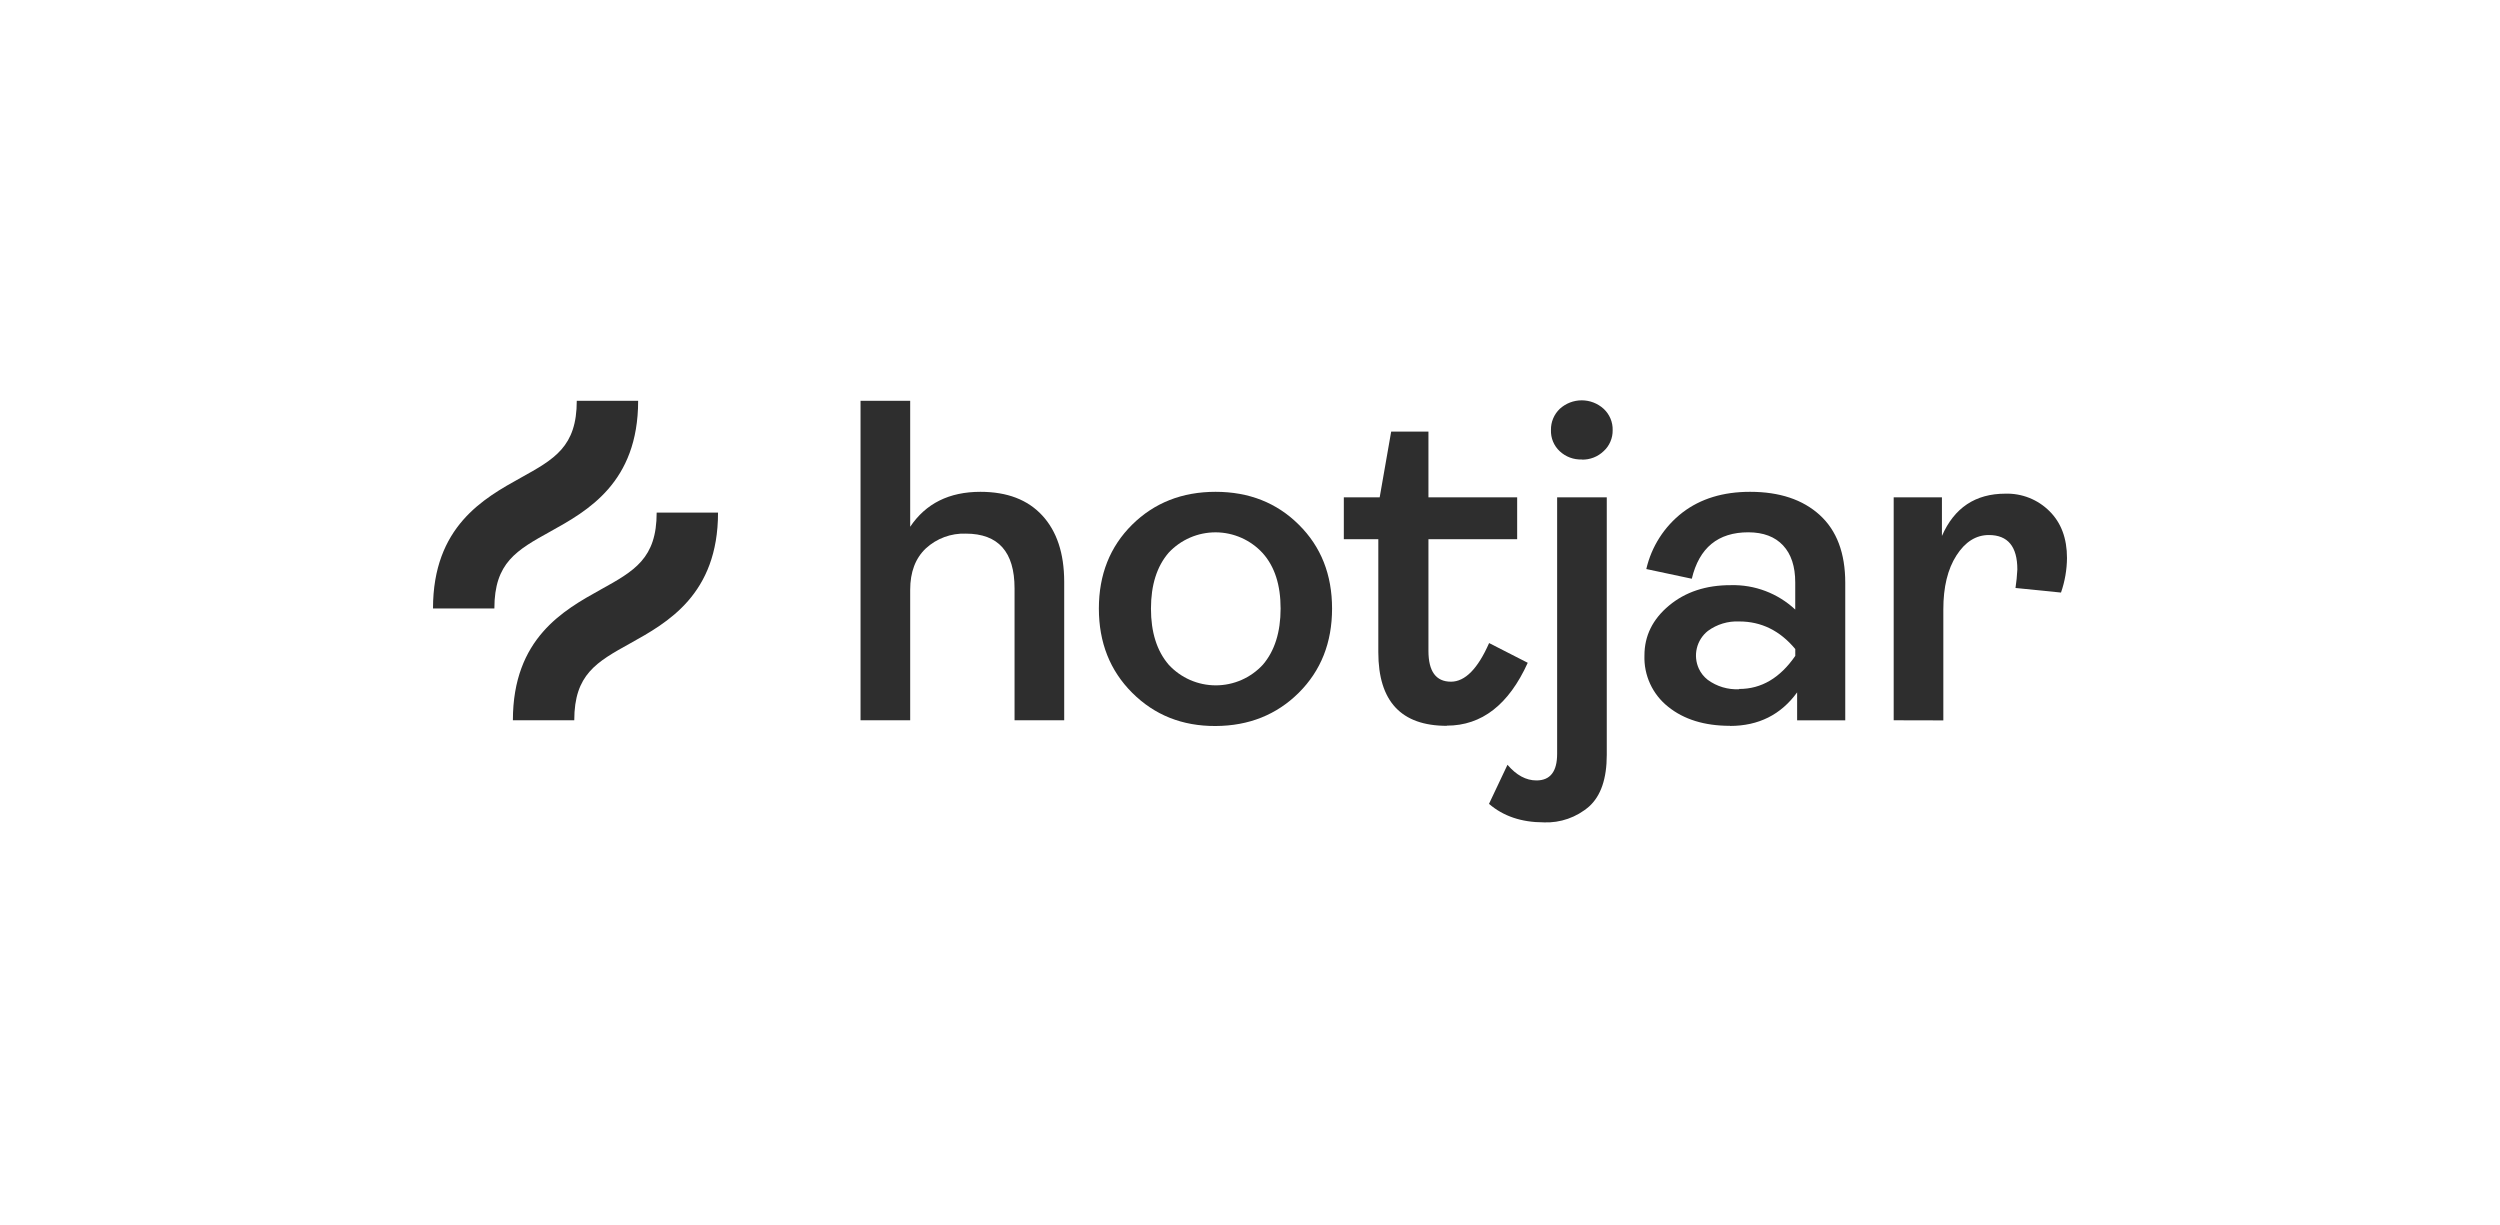
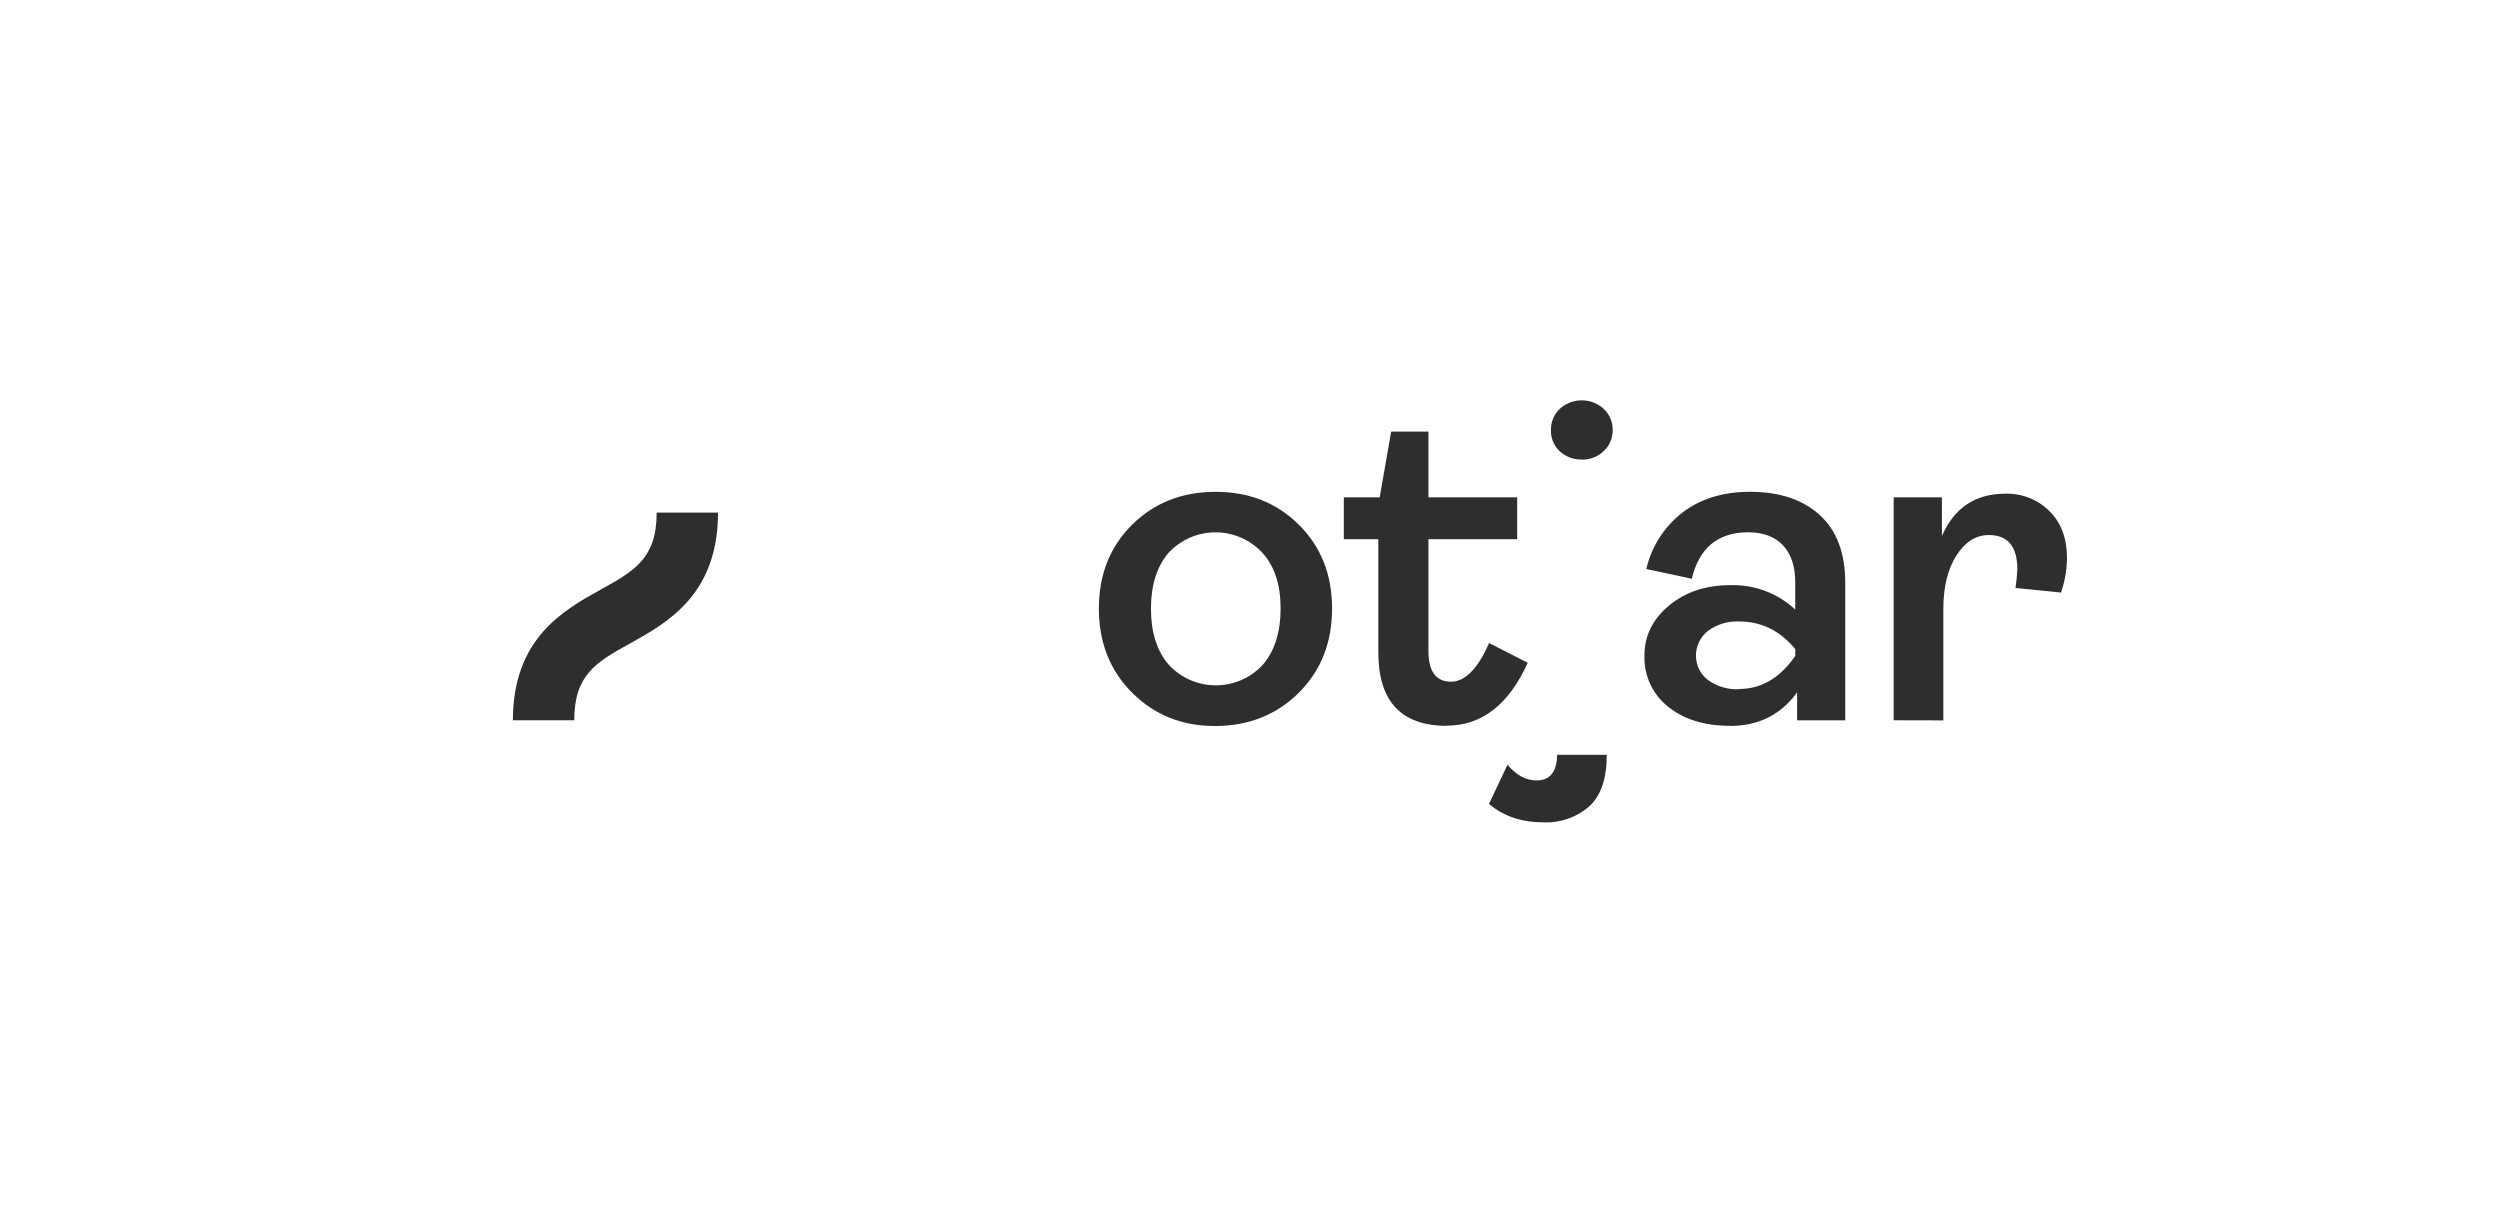
<svg xmlns="http://www.w3.org/2000/svg" width="306" height="150" viewBox="0 0 306 150" fill="none">
-   <path d="M182.253 98.393C184.003 99.902 186.235 100.656 188.95 100.656L188.964 100.66C190.989 100.74 192.969 100.046 194.502 98.719C195.947 97.422 196.669 95.31 196.669 92.384V60.873H190.593V92.262C190.596 94.437 189.752 95.525 188.063 95.525C186.778 95.525 185.606 94.882 184.516 93.61L182.253 98.393Z" fill="#2E2E2E" />
+   <path d="M182.253 98.393C184.003 99.902 186.235 100.656 188.95 100.656L188.964 100.66C190.989 100.74 192.969 100.046 194.502 98.719C195.947 97.422 196.669 95.31 196.669 92.384H190.593V92.262C190.596 94.437 189.752 95.525 188.063 95.525C186.778 95.525 185.606 94.882 184.516 93.61L182.253 98.393Z" fill="#2E2E2E" />
  <path d="M192.16 56.005C192.626 56.179 193.123 56.259 193.62 56.239V56.258C194.111 56.269 194.6 56.183 195.059 56.004C195.517 55.826 195.935 55.558 196.289 55.217C196.646 54.894 196.927 54.497 197.113 54.054C197.303 53.613 197.398 53.136 197.389 52.656C197.403 52.167 197.312 51.681 197.122 51.23C196.931 50.779 196.648 50.374 196.289 50.04C195.555 49.371 194.597 49 193.604 49C192.61 49 191.653 49.371 190.918 50.04C190.568 50.375 190.291 50.778 190.105 51.225C189.918 51.672 189.827 52.153 189.837 52.638C189.819 53.12 189.906 53.601 190.09 54.048C190.274 54.494 190.552 54.896 190.905 55.226C191.267 55.566 191.694 55.831 192.16 56.005Z" fill="#2E2E2E" />
-   <path d="M105.33 49.054V88.162H111.407V72.194C111.407 70.022 112.045 68.333 113.321 67.126C114.651 65.901 116.41 65.251 118.217 65.316C122.193 65.319 124.181 67.552 124.181 72.013V88.162H130.258V71.171C130.249 67.718 129.354 65.025 127.574 63.095C125.795 61.164 123.271 60.199 120.004 60.199C116.185 60.199 113.32 61.624 111.407 64.475V49.054H105.33Z" fill="#2E2E2E" />
  <path fill-rule="evenodd" clip-rule="evenodd" d="M148.787 88.864C152.862 88.846 156.258 87.488 158.973 84.791C161.687 82.086 163.045 78.651 163.045 74.488C163.045 70.325 161.687 66.903 158.973 64.221C156.276 61.54 152.881 60.199 148.787 60.199C144.694 60.199 141.289 61.54 138.574 64.221C135.859 66.912 134.502 70.334 134.502 74.488C134.502 78.642 135.859 82.076 138.574 84.791C141.307 87.525 144.712 88.882 148.787 88.864ZM145.663 83.227C144.67 82.791 143.779 82.155 143.045 81.357C141.597 79.668 140.875 77.378 140.878 74.488C140.881 71.598 141.603 69.319 143.045 67.651C143.782 66.86 144.674 66.231 145.666 65.802C146.658 65.373 147.728 65.154 148.809 65.158C149.89 65.163 150.958 65.391 151.946 65.829C152.935 66.266 153.822 66.904 154.552 67.701C156.018 69.336 156.749 71.598 156.746 74.488C156.743 77.378 156.021 79.668 154.579 81.357C153.845 82.155 152.953 82.791 151.961 83.227C150.968 83.662 149.896 83.887 148.812 83.887C147.728 83.887 146.656 83.662 145.663 83.227Z" fill="#2E2E2E" />
  <path d="M177.09 88.841C171.5 88.841 168.706 85.84 168.706 79.837V65.995H164.484V60.873H168.873L170.28 52.828H174.841V60.873H185.701V65.995H174.841V79.669C174.841 82.179 175.76 83.436 177.597 83.439C179.322 83.439 180.879 81.862 182.267 78.71L186.995 81.126C184.669 86.254 181.368 88.819 177.09 88.819V88.841Z" fill="#2E2E2E" />
  <path fill-rule="evenodd" clip-rule="evenodd" d="M211.751 88.841C208.635 88.841 206.111 88.063 204.181 86.506C203.238 85.76 202.484 84.802 201.98 83.71C201.476 82.618 201.236 81.423 201.28 80.221C201.28 77.823 202.285 75.788 204.294 74.117C206.303 72.446 208.825 71.615 211.859 71.624C214.776 71.547 217.605 72.62 219.737 74.611V71.285C219.737 69.333 219.241 67.825 218.249 66.76C217.256 65.695 215.84 65.159 214 65.153C210.286 65.153 207.979 67.048 207.077 70.837L201.507 69.651C202.141 66.9 203.707 64.454 205.941 62.728C208.155 61.039 210.912 60.196 214.212 60.199C217.814 60.199 220.656 61.146 222.737 63.04C224.819 64.935 225.859 67.701 225.859 71.339V88.167H219.968V84.746C217.983 87.482 215.246 88.852 211.755 88.855L211.751 88.841ZM212.878 84.33C215.593 84.33 217.881 82.98 219.742 80.28V79.443C217.869 77.19 215.58 76.064 212.878 76.067C211.507 76.004 210.156 76.411 209.05 77.221C208.372 77.757 207.894 78.504 207.693 79.344C207.492 80.183 207.579 81.066 207.941 81.85C208.189 82.382 208.559 82.847 209.022 83.208C210.136 84.026 211.498 84.433 212.878 84.362V84.33Z" fill="#2E2E2E" />
  <path d="M231.787 60.873V88.162L237.864 88.176V74.601C237.861 71.862 238.395 69.659 239.466 67.991C240.537 66.322 241.859 65.488 243.434 65.488C245.76 65.488 246.923 66.894 246.923 69.706C246.886 70.463 246.811 71.218 246.697 71.968L252.267 72.529C252.739 71.169 252.986 69.742 253 68.303C253 65.898 252.288 63.989 250.864 62.574C250.158 61.867 249.314 61.311 248.385 60.941C247.456 60.572 246.461 60.396 245.461 60.425C241.79 60.425 239.2 62.15 237.692 65.601V60.873H231.787Z" fill="#2E2E2E" />
-   <path d="M67.38 65.049C71.905 62.534 78.109 59.086 78.109 49.054H70.597C70.597 54.669 67.882 56.185 63.733 58.484C59.204 61 53 64.448 53 74.475H60.511C60.511 68.864 63.226 67.348 67.38 65.049Z" fill="#2E2E2E" />
  <path d="M80.376 62.742C80.376 68.357 77.661 69.873 73.511 72.172C68.987 74.687 62.778 78.135 62.778 88.162H70.29C70.29 82.552 73.005 81.036 77.154 78.737C81.679 76.221 87.887 72.773 87.887 62.742H80.376Z" fill="#2E2E2E" />
</svg>